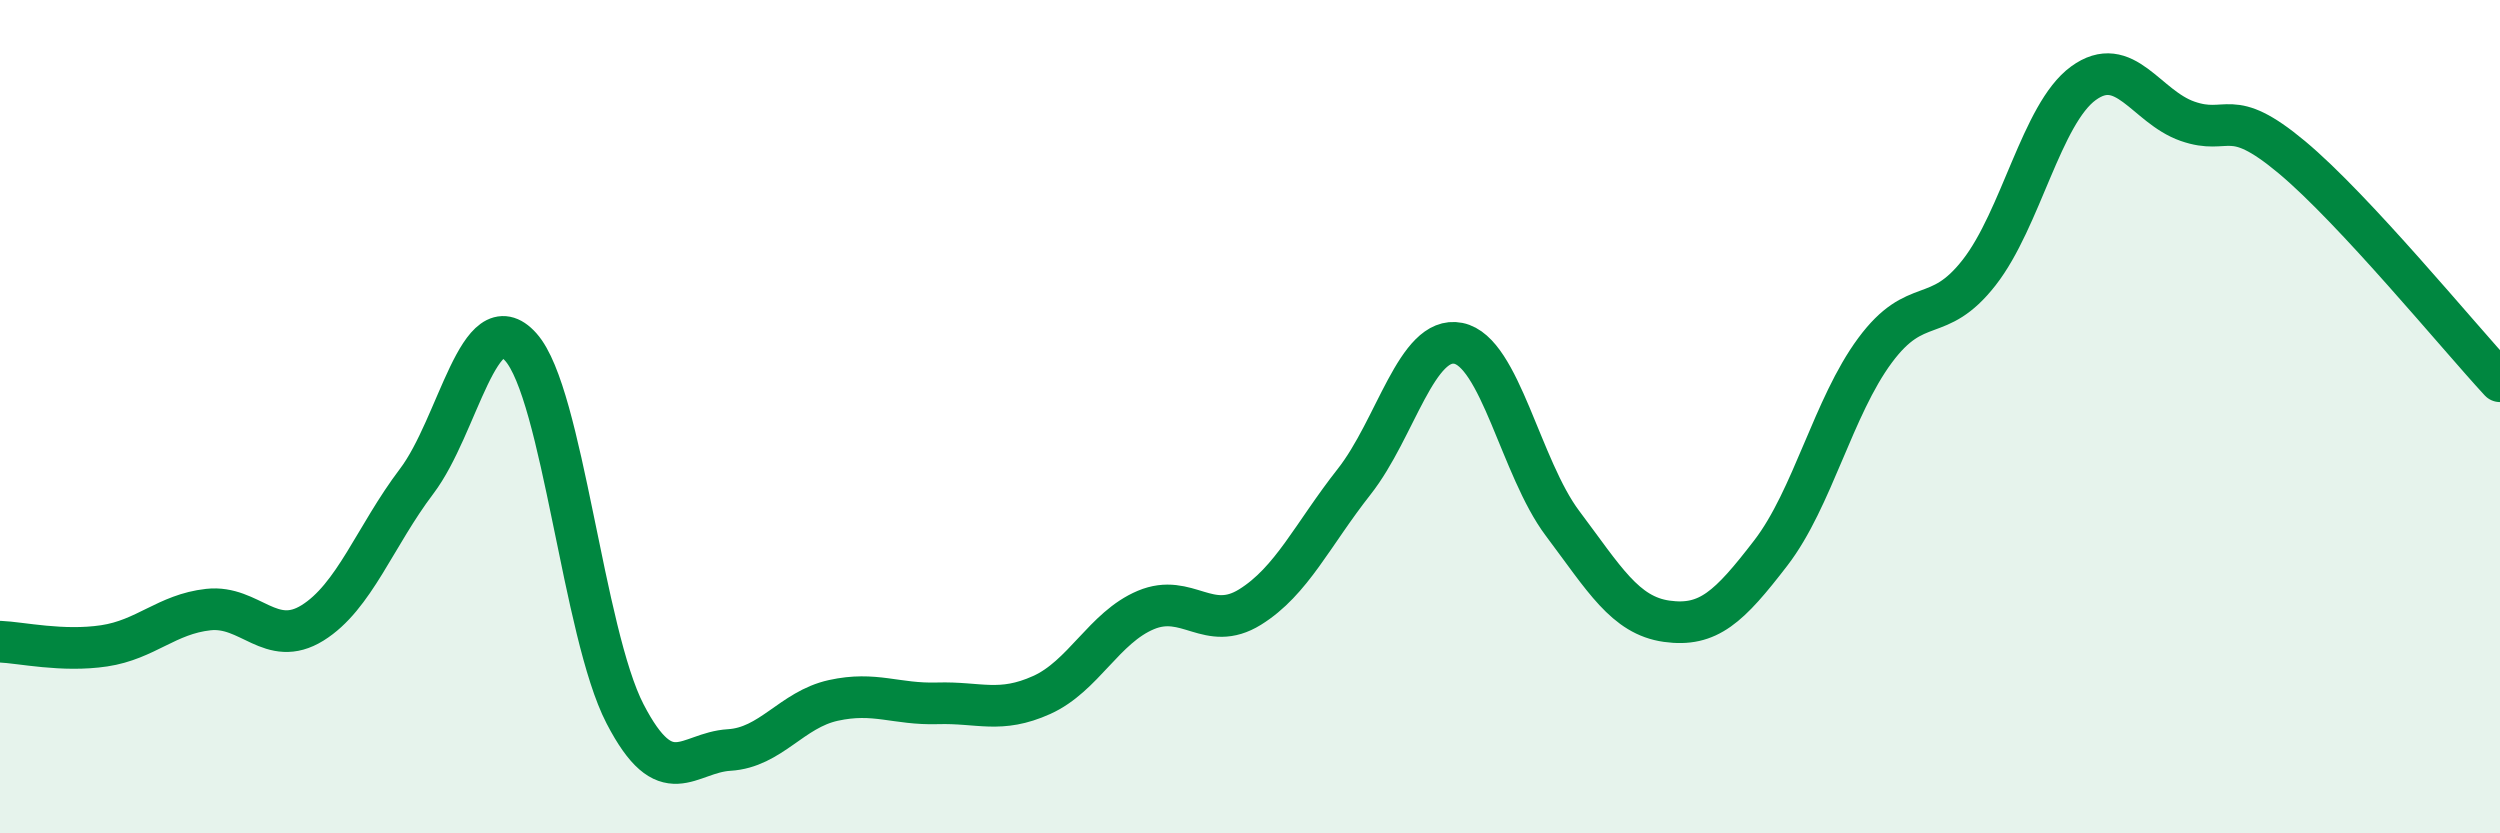
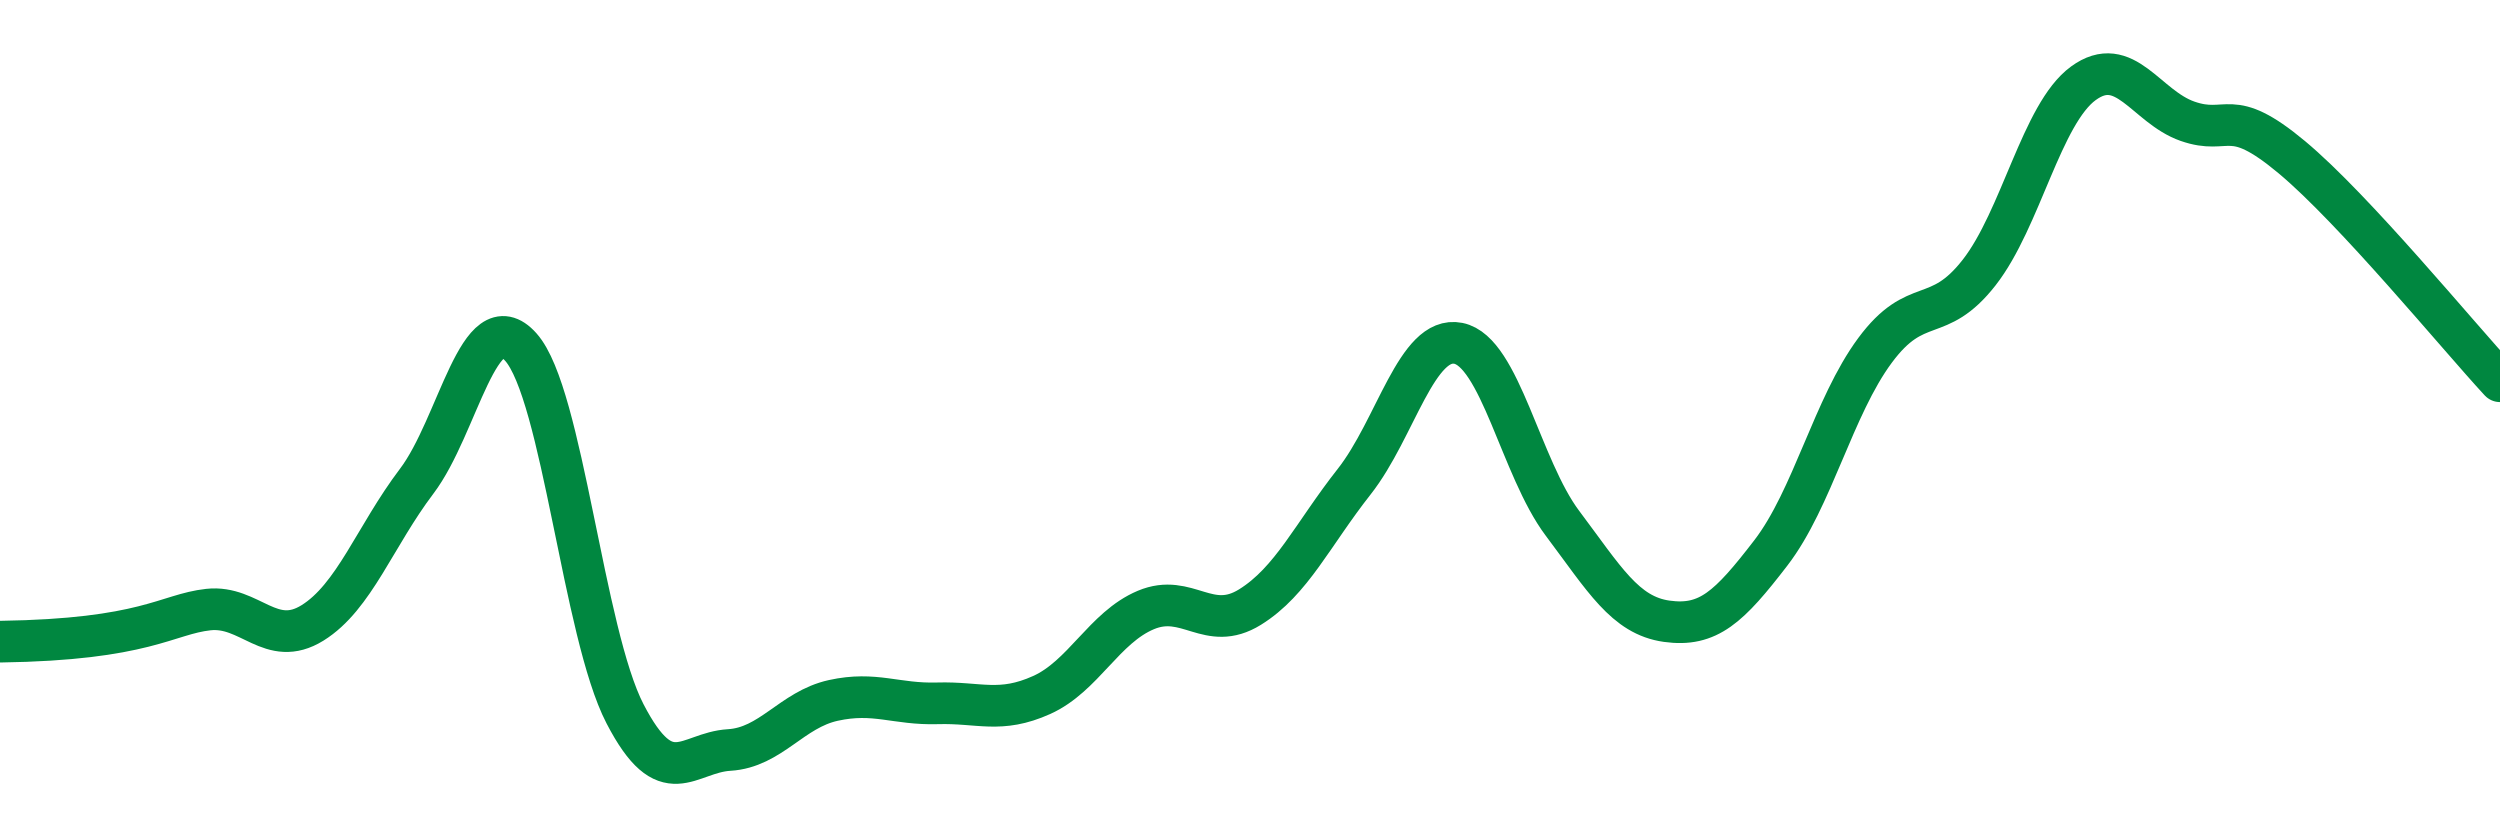
<svg xmlns="http://www.w3.org/2000/svg" width="60" height="20" viewBox="0 0 60 20">
-   <path d="M 0,15.4 C 0.5,15.42 1.5,15.65 2.5,15.5 C 3.5,15.35 4,14.74 5,14.63 C 6,14.52 6.5,15.57 7.5,14.95 C 8.5,14.33 9,12.87 10,11.55 C 11,10.23 11.5,7.21 12.5,8.33 C 13.5,9.45 14,15.2 15,17.13 C 16,19.06 16.5,18.06 17.5,18 C 18.5,17.94 19,17.03 20,16.81 C 21,16.59 21.5,16.91 22.5,16.88 C 23.5,16.85 24,17.13 25,16.68 C 26,16.23 26.5,15.06 27.5,14.64 C 28.5,14.22 29,15.19 30,14.57 C 31,13.95 31.5,12.83 32.5,11.56 C 33.5,10.29 34,8.04 35,8.24 C 36,8.44 36.5,11.23 37.5,12.56 C 38.5,13.89 39,14.77 40,14.91 C 41,15.05 41.5,14.57 42.5,13.27 C 43.5,11.97 44,9.76 45,8.41 C 46,7.06 46.5,7.82 47.5,6.54 C 48.5,5.26 49,2.73 50,2 C 51,1.27 51.5,2.56 52.5,2.91 C 53.5,3.26 53.5,2.52 55,3.77 C 56.5,5.02 59,8.07 60,9.15L60 20L0 20Z" fill="#008740" opacity="0.1" stroke-linecap="round" stroke-linejoin="round" />
-   <path d="M 0,15.4 C 0.5,15.42 1.5,15.65 2.5,15.5 C 3.5,15.35 4,14.74 5,14.63 C 6,14.52 6.5,15.57 7.5,14.95 C 8.5,14.33 9,12.87 10,11.55 C 11,10.23 11.5,7.21 12.5,8.33 C 13.5,9.45 14,15.2 15,17.13 C 16,19.06 16.5,18.06 17.5,18 C 18.5,17.94 19,17.03 20,16.81 C 21,16.59 21.5,16.91 22.5,16.88 C 23.5,16.85 24,17.13 25,16.68 C 26,16.23 26.5,15.06 27.5,14.64 C 28.5,14.22 29,15.19 30,14.57 C 31,13.95 31.5,12.83 32.5,11.56 C 33.5,10.29 34,8.04 35,8.24 C 36,8.44 36.5,11.23 37.5,12.56 C 38.5,13.89 39,14.77 40,14.91 C 41,15.05 41.5,14.57 42.5,13.27 C 43.5,11.97 44,9.76 45,8.41 C 46,7.06 46.5,7.82 47.5,6.54 C 48.5,5.26 49,2.73 50,2 C 51,1.27 51.5,2.56 52.5,2.91 C 53.5,3.26 53.5,2.52 55,3.77 C 56.5,5.02 59,8.07 60,9.15" stroke="#008740" stroke-width="1" fill="none" stroke-linecap="round" stroke-linejoin="round" />
+   <path d="M 0,15.4 C 3.5,15.35 4,14.74 5,14.63 C 6,14.52 6.5,15.57 7.5,14.95 C 8.5,14.33 9,12.87 10,11.55 C 11,10.23 11.5,7.21 12.5,8.33 C 13.5,9.45 14,15.2 15,17.13 C 16,19.06 16.5,18.06 17.5,18 C 18.5,17.94 19,17.03 20,16.81 C 21,16.59 21.5,16.91 22.5,16.88 C 23.5,16.85 24,17.13 25,16.68 C 26,16.23 26.5,15.06 27.5,14.64 C 28.5,14.22 29,15.19 30,14.57 C 31,13.95 31.5,12.83 32.5,11.56 C 33.5,10.29 34,8.04 35,8.24 C 36,8.44 36.5,11.23 37.5,12.56 C 38.5,13.89 39,14.77 40,14.91 C 41,15.05 41.5,14.57 42.5,13.27 C 43.5,11.97 44,9.76 45,8.41 C 46,7.06 46.5,7.82 47.5,6.54 C 48.5,5.26 49,2.73 50,2 C 51,1.27 51.5,2.56 52.5,2.91 C 53.5,3.26 53.5,2.52 55,3.77 C 56.5,5.02 59,8.07 60,9.15" stroke="#008740" stroke-width="1" fill="none" stroke-linecap="round" stroke-linejoin="round" />
</svg>